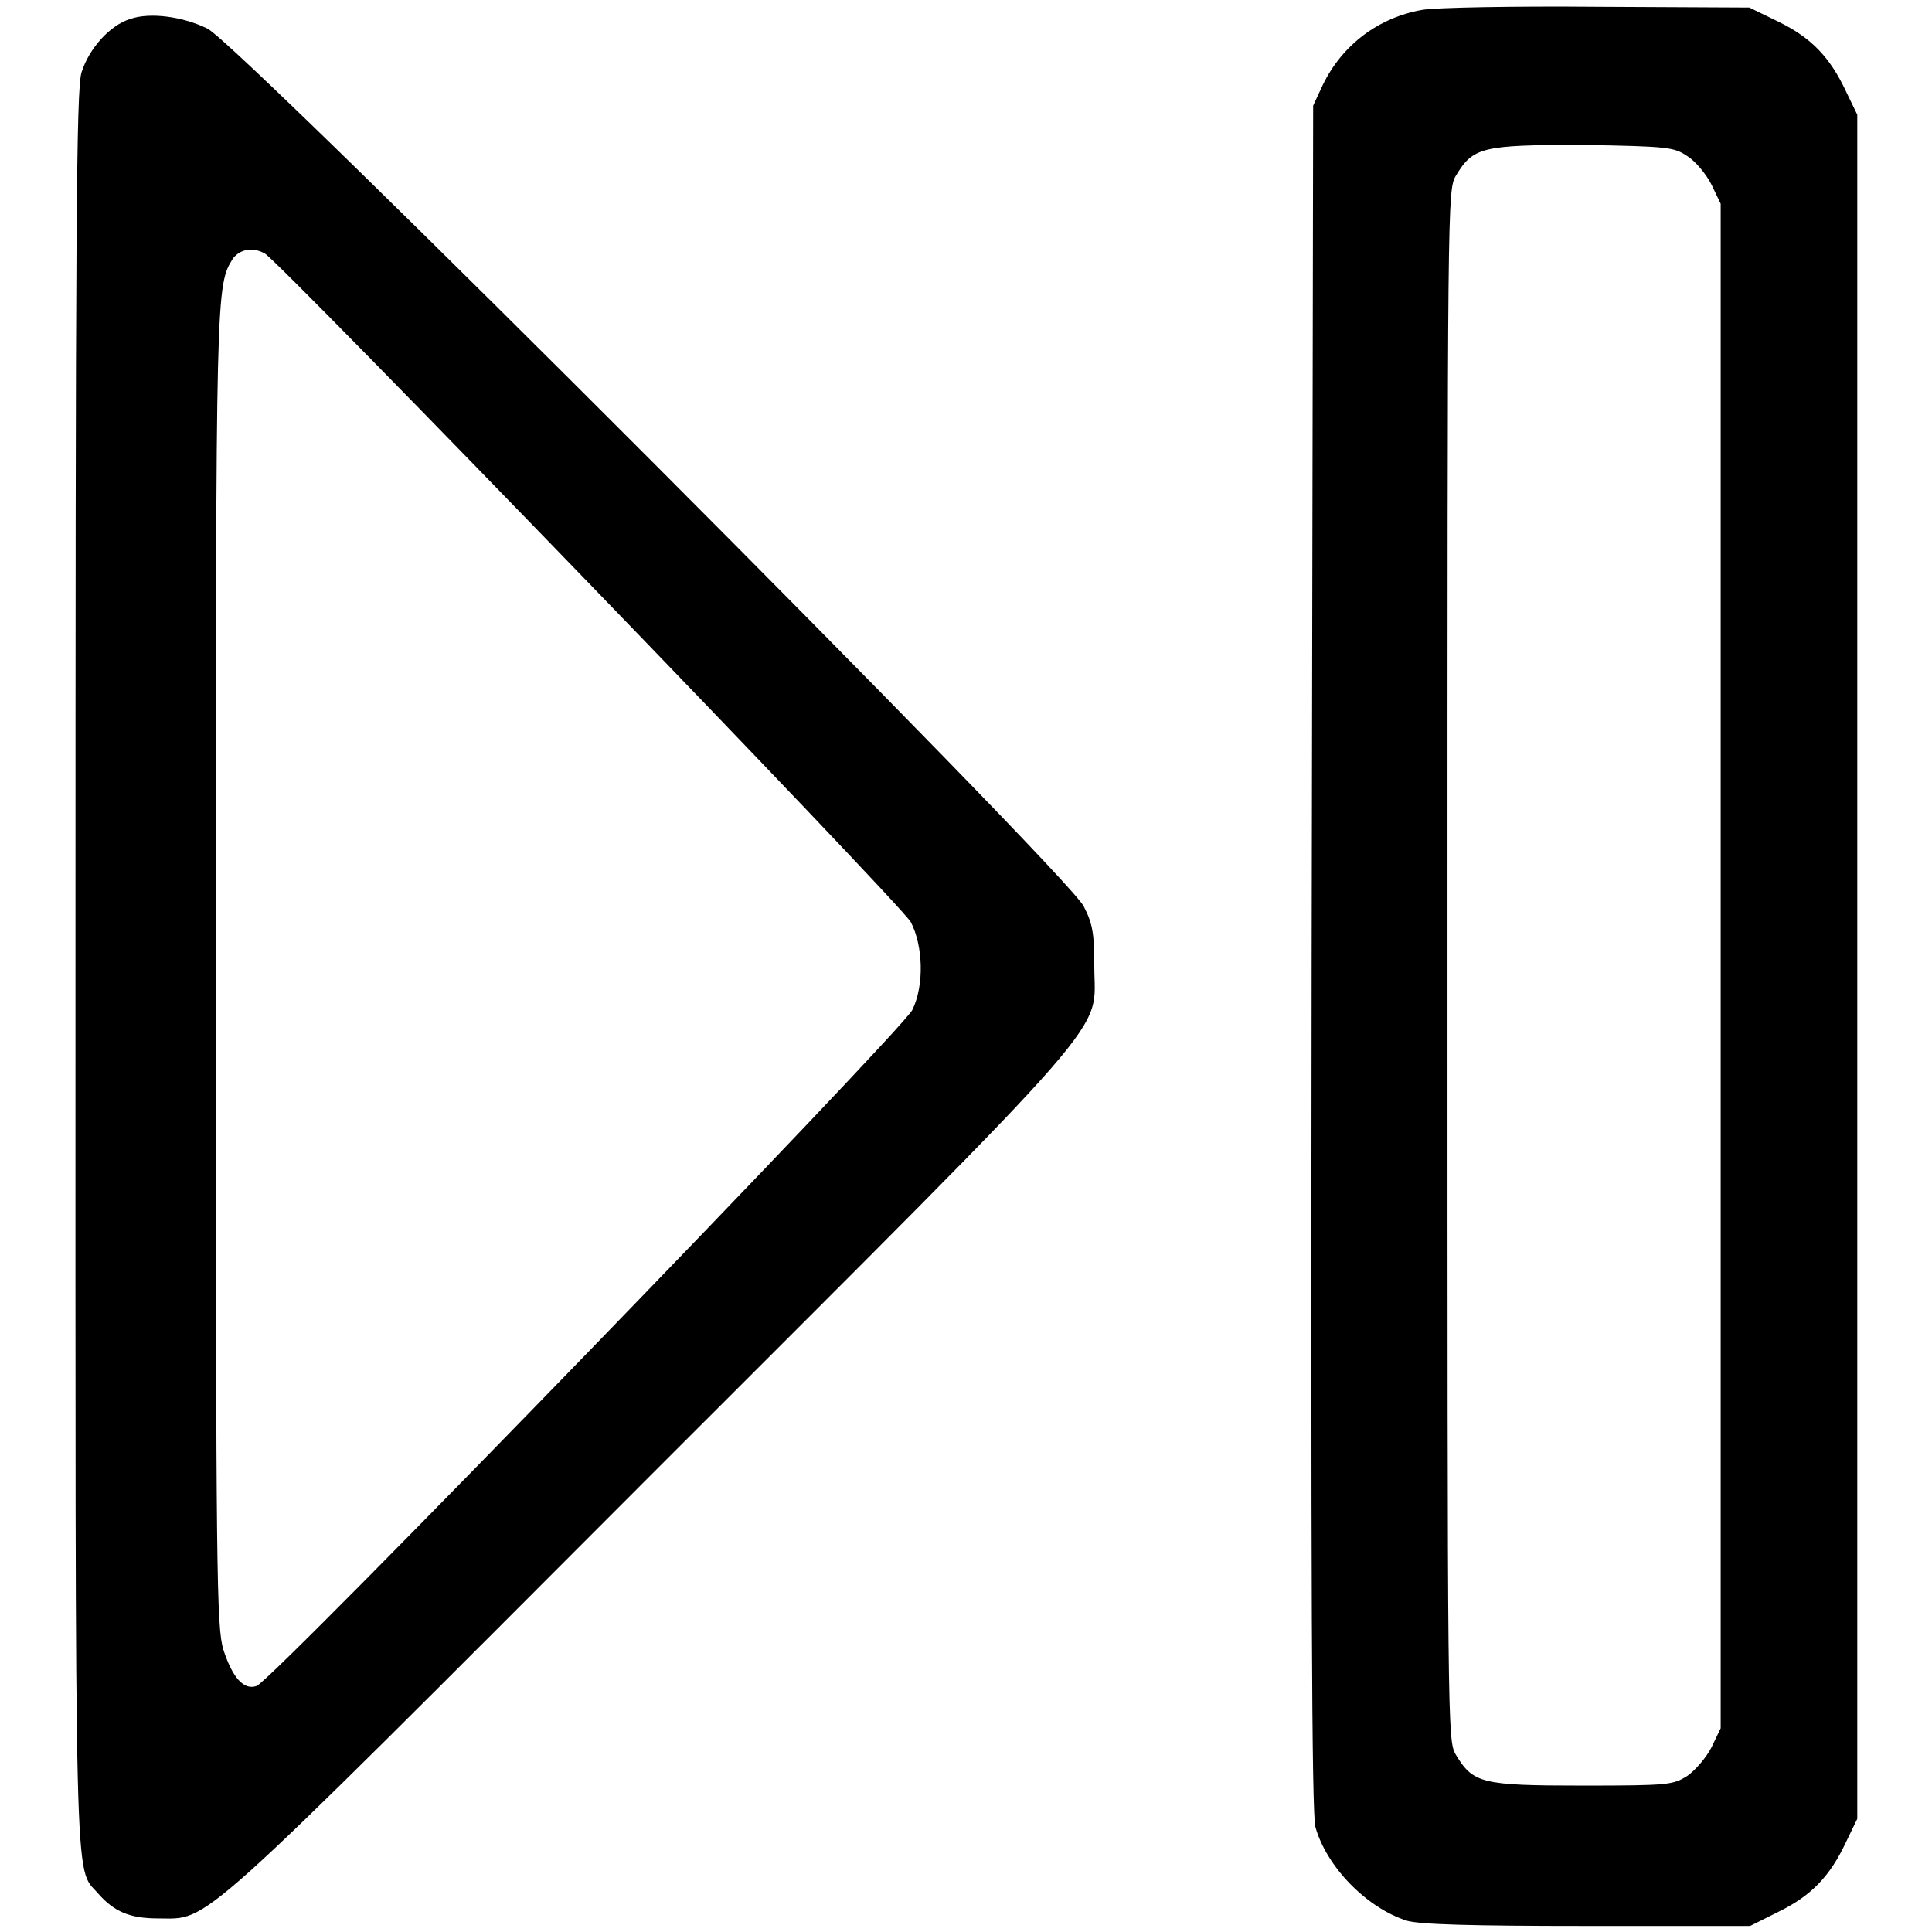
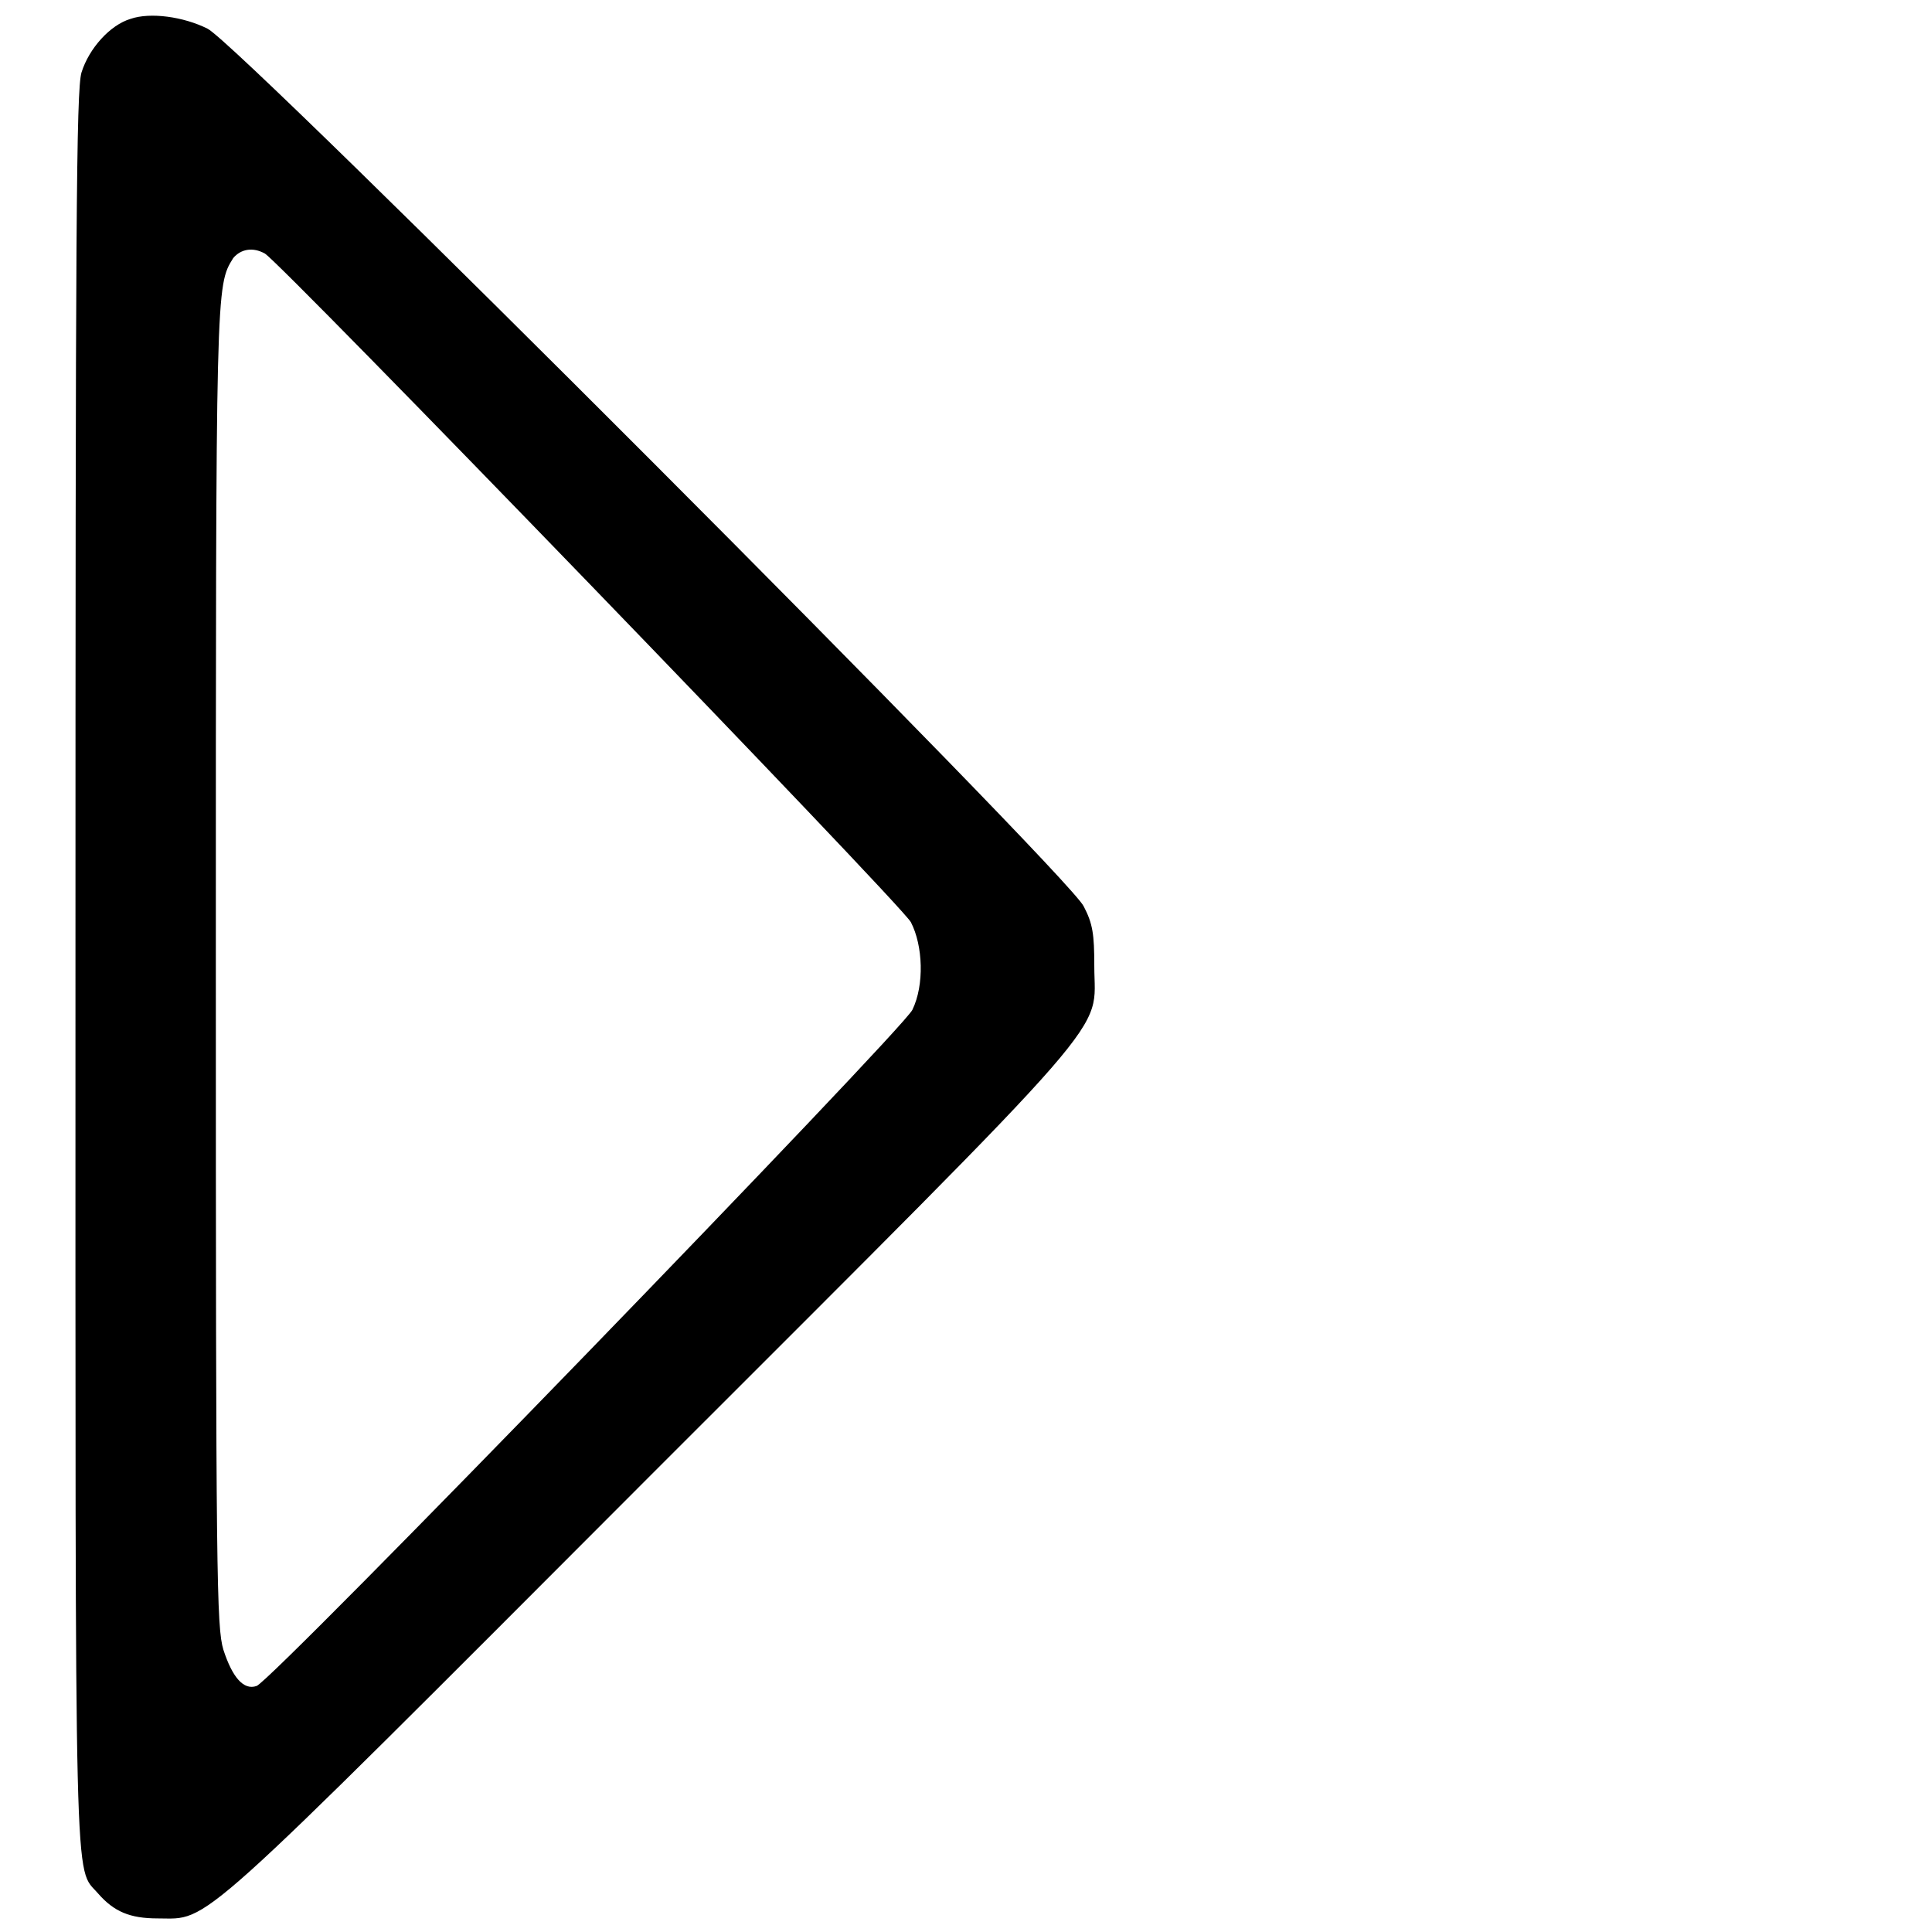
<svg xmlns="http://www.w3.org/2000/svg" version="1.1" x="0px" y="0px" viewBox="0 0 256 256" enable-background="new 0 0 256 256" xml:space="preserve">
  <g>
    <g>
      <g>
-         <path fill="#000000" d="M188.5,1.3c-5.8,1-10.6,4.6-13.2,9.9L174,14l-0.2,112.9c-0.1,81.6,0,113.5,0.5,115.2c1.5,5.3,6.8,10.7,12.1,12.4c1.7,0.5,8.4,0.7,23.9,0.7h21.6l3.8-1.9c4.3-2.1,6.8-4.7,8.9-9.2l1.5-3.1V128.1V15.2l-1.5-3.1c-2.1-4.5-4.6-7.1-8.9-9.2L231.8,1l-20.1-0.1C200.6,0.8,190.2,1,188.5,1.3z M223.6,20.7c1.1,0.7,2.5,2.4,3.2,3.8l1.2,2.5v101v101l-1.2,2.5c-0.7,1.4-2.2,3.1-3.2,3.8c-1.9,1.2-2.4,1.3-13.9,1.3c-13.4,0-14.5-0.3-16.8-4.1c-1.1-1.9-1.1-3.1-1.1-104.6c0-101.4,0-102.7,1.1-104.6c2.3-3.8,3.4-4.1,16.8-4.1C221.2,19.4,221.8,19.5,223.6,20.7z" />
        <path fill="#000000" d="M17.3,2.5c-2.7,0.8-5.5,3.9-6.5,7.1C10.1,11.9,10,29.9,10,128.6c0,125.4-0.2,118.6,3,122.3c2.1,2.4,4.2,3.3,7.9,3.3c7,0,4,2.7,65.2-58.6c63.2-63.2,58.9-58.3,58.9-67.6c0-4.2-0.2-5.6-1.4-7.9C141.7,116,31.8,5.9,27.5,3.8C24.3,2.2,19.9,1.6,17.3,2.5z M35.1,33.6c2,1.1,84.4,86.3,85.6,88.6c1.6,3.1,1.8,8.3,0.2,11.6c-1.2,2.6-84.9,89-86.9,89.6c-1.7,0.6-3.2-1.1-4.4-4.8c-0.9-3-1-9.4-1-90.3c0-90.8,0-90.4,2.3-94.1C31.9,33,33.5,32.7,35.1,33.6z" />
      </g>
    </g>
  </g>
</svg>